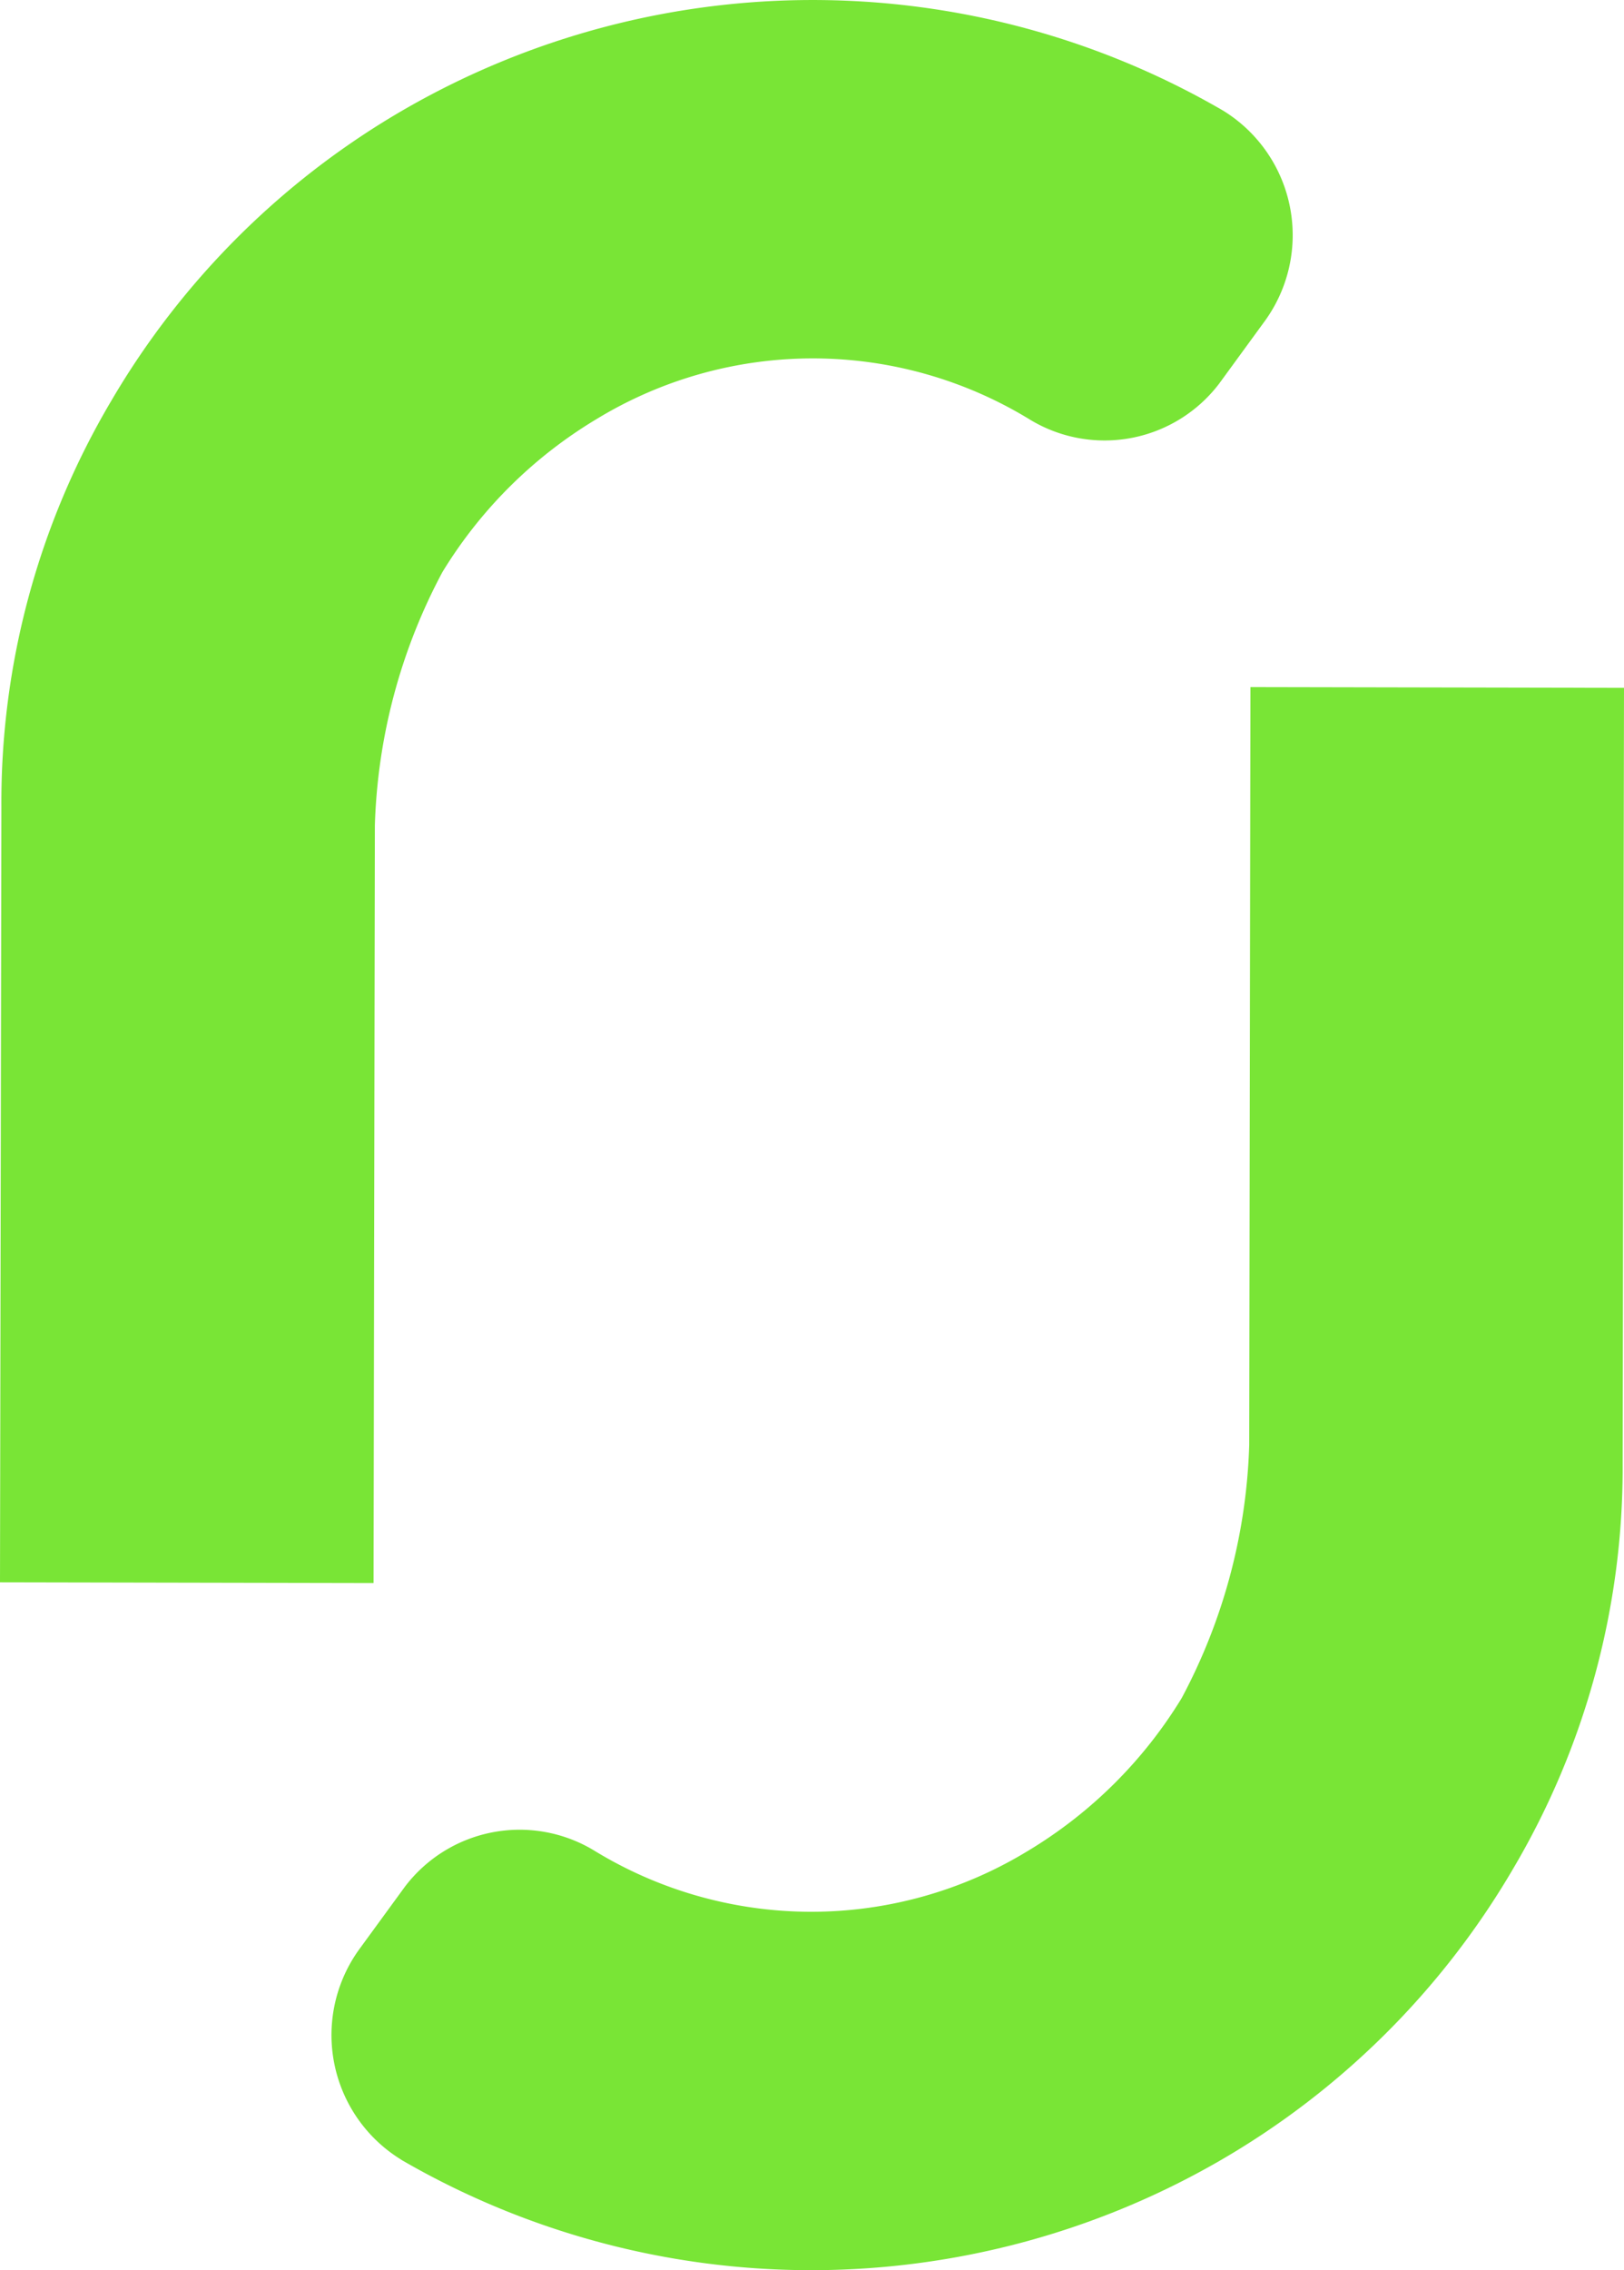
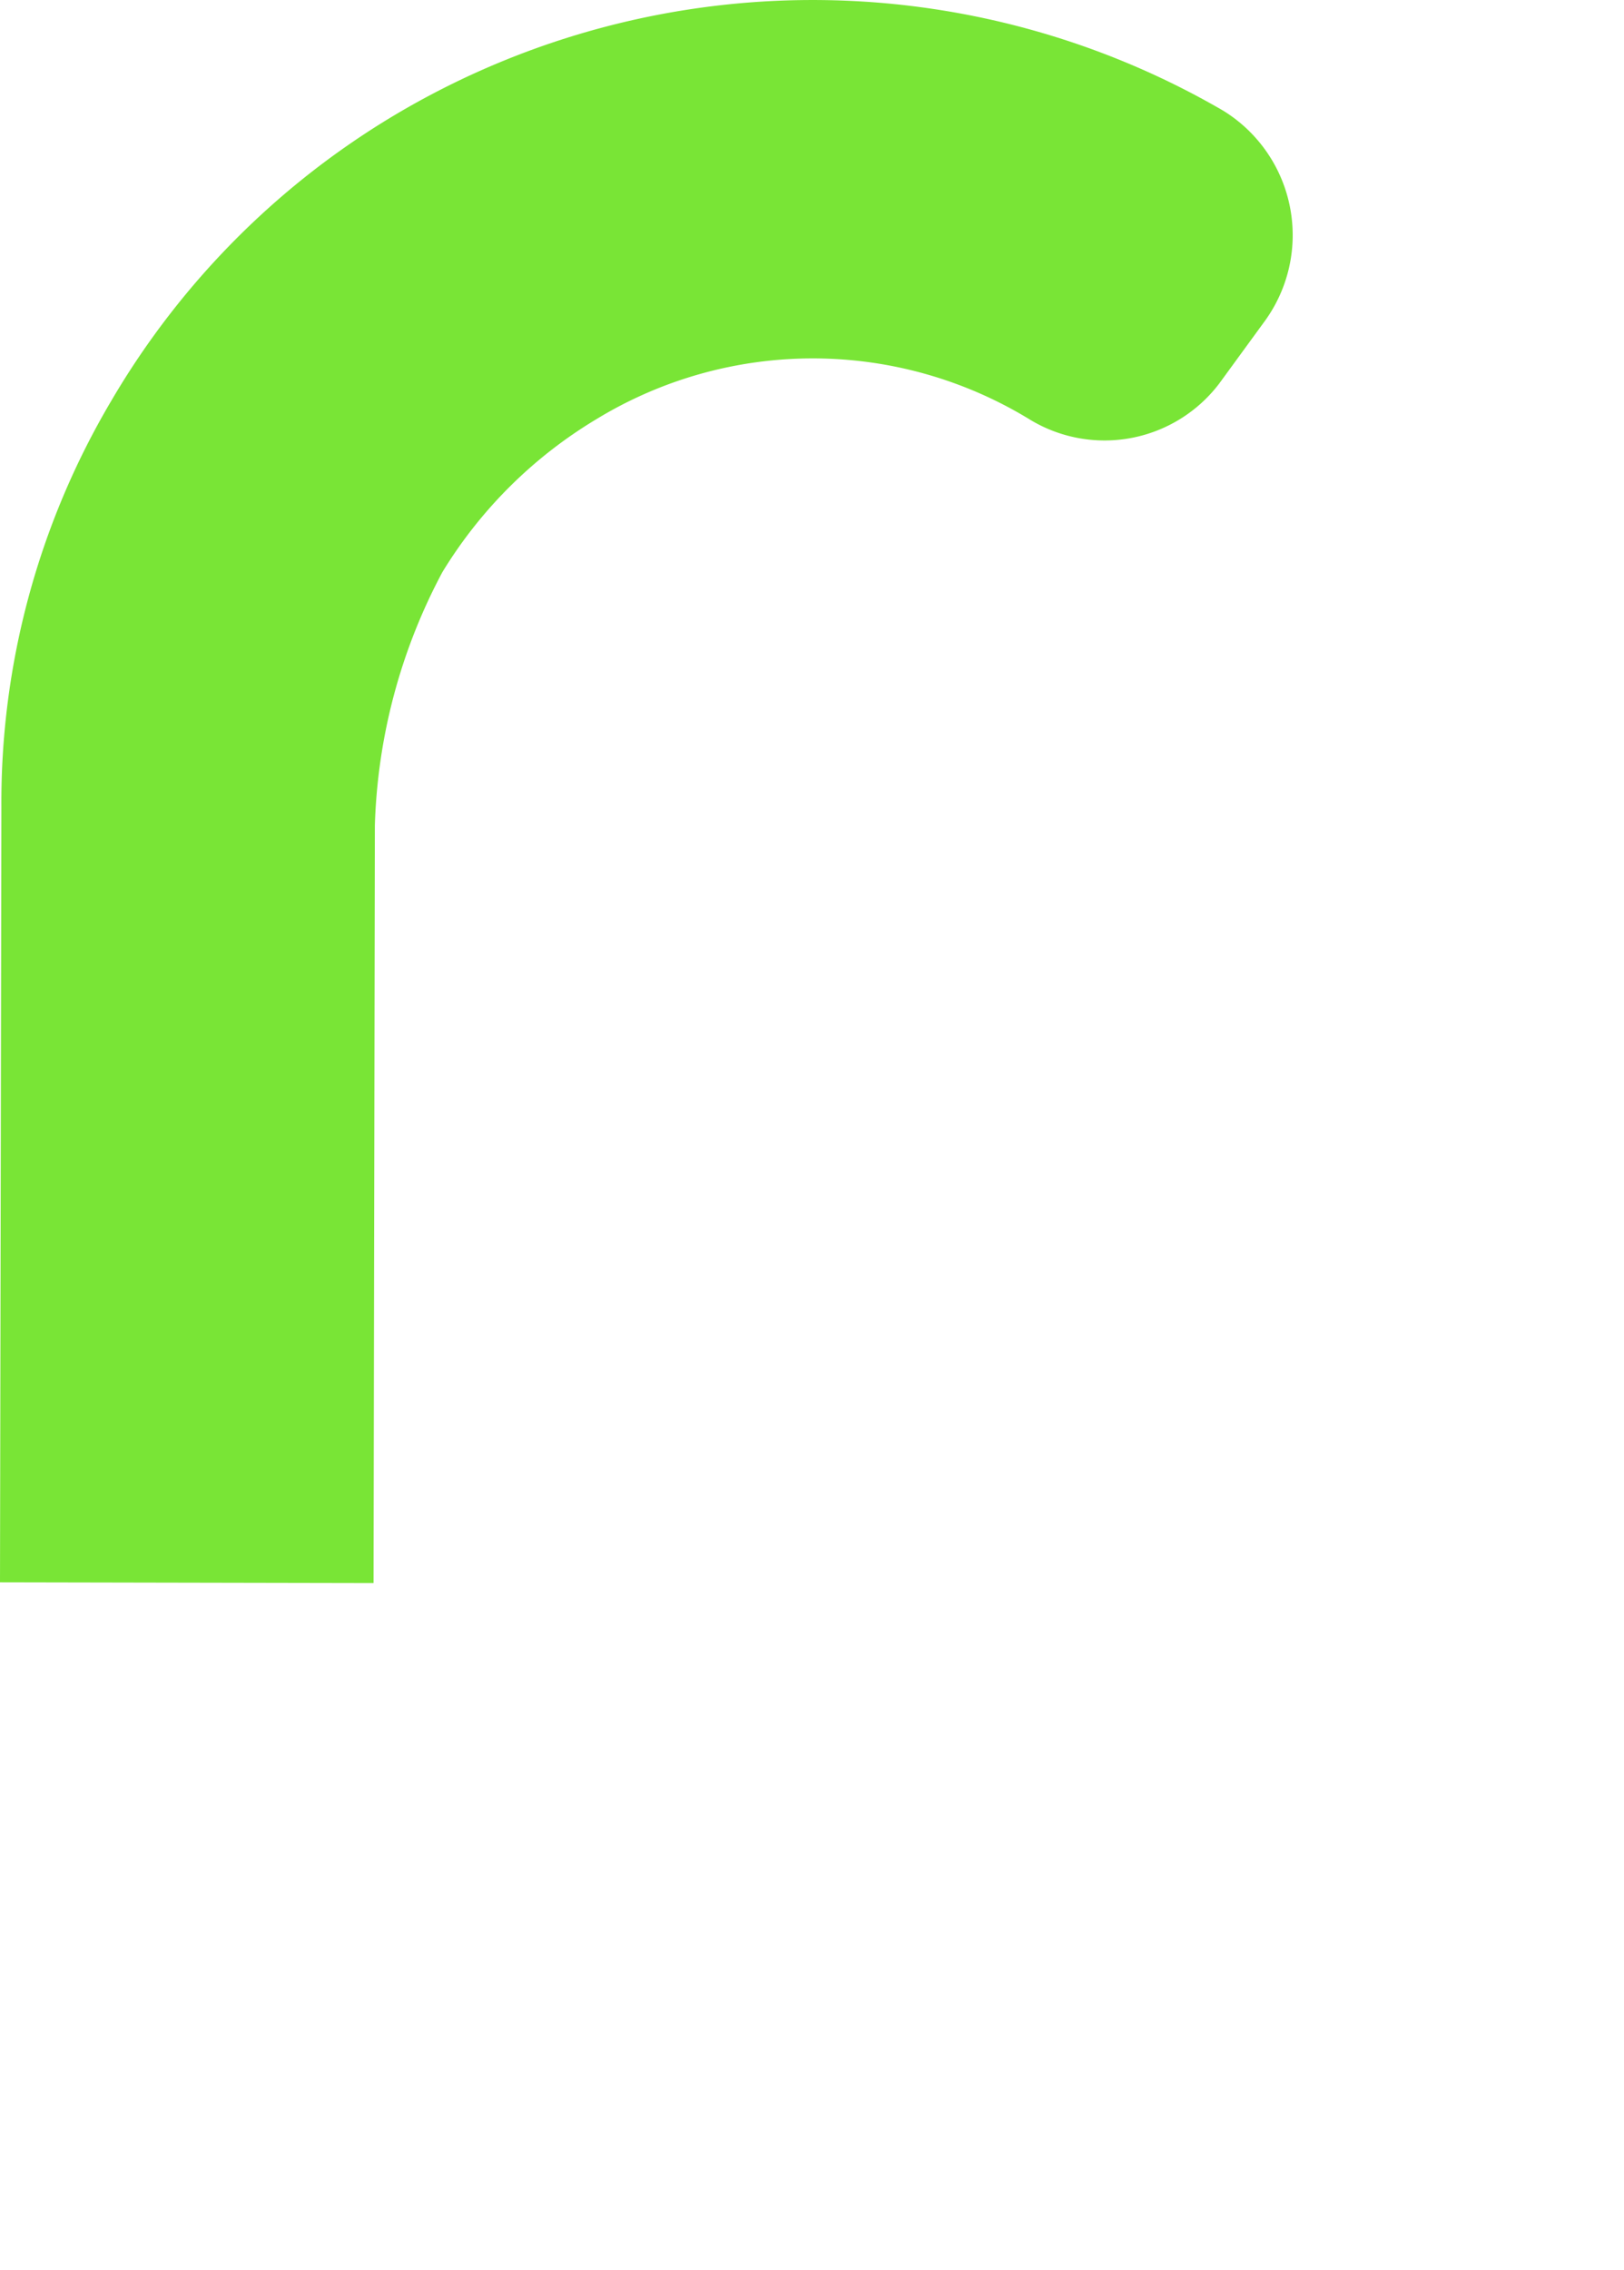
<svg xmlns="http://www.w3.org/2000/svg" width="37.478" height="52.354" viewBox="0 0 37.478 52.354">
  <g id="Group_3487" data-name="Group 3487" transform="translate(-267.208 -275.548)">
    <path id="Path_2458" data-name="Path 2458" d="M55.423,2.545l-.03-.018A18.862,18.862,0,0,0,36.6,2.488a18.65,18.65,0,0,0-6.832,6.769,18.168,18.168,0,0,0-2.528,9.356L27.208,36.49l8.621.017.03-17.471a13.223,13.223,0,0,1,1.559-5.843A10.46,10.46,0,0,1,40.966,9.67,9.6,9.6,0,0,1,51,9.691a3.323,3.323,0,0,0,4.347-.849l1.027-1.407a3.371,3.371,0,0,0-.948-4.889" transform="translate(240 275.548)" fill="#79e536" />
-     <path id="Path_2459" data-name="Path 2459" d="M34.234,45.177l.03.018a18.862,18.862,0,0,0,18.794.038,18.65,18.65,0,0,0,6.832-6.769,18.168,18.168,0,0,0,2.528-9.356l.031-17.877-8.621-.017L53.8,28.686a13.223,13.223,0,0,1-1.559,5.843,10.46,10.46,0,0,1-3.548,3.523,9.6,9.6,0,0,1-10.032-.021,3.323,3.323,0,0,0-4.347.849l-1.027,1.407a3.371,3.371,0,0,0,.948,4.889" transform="translate(242.237 280.18)" fill="#79e536" />
  </g>
</svg>